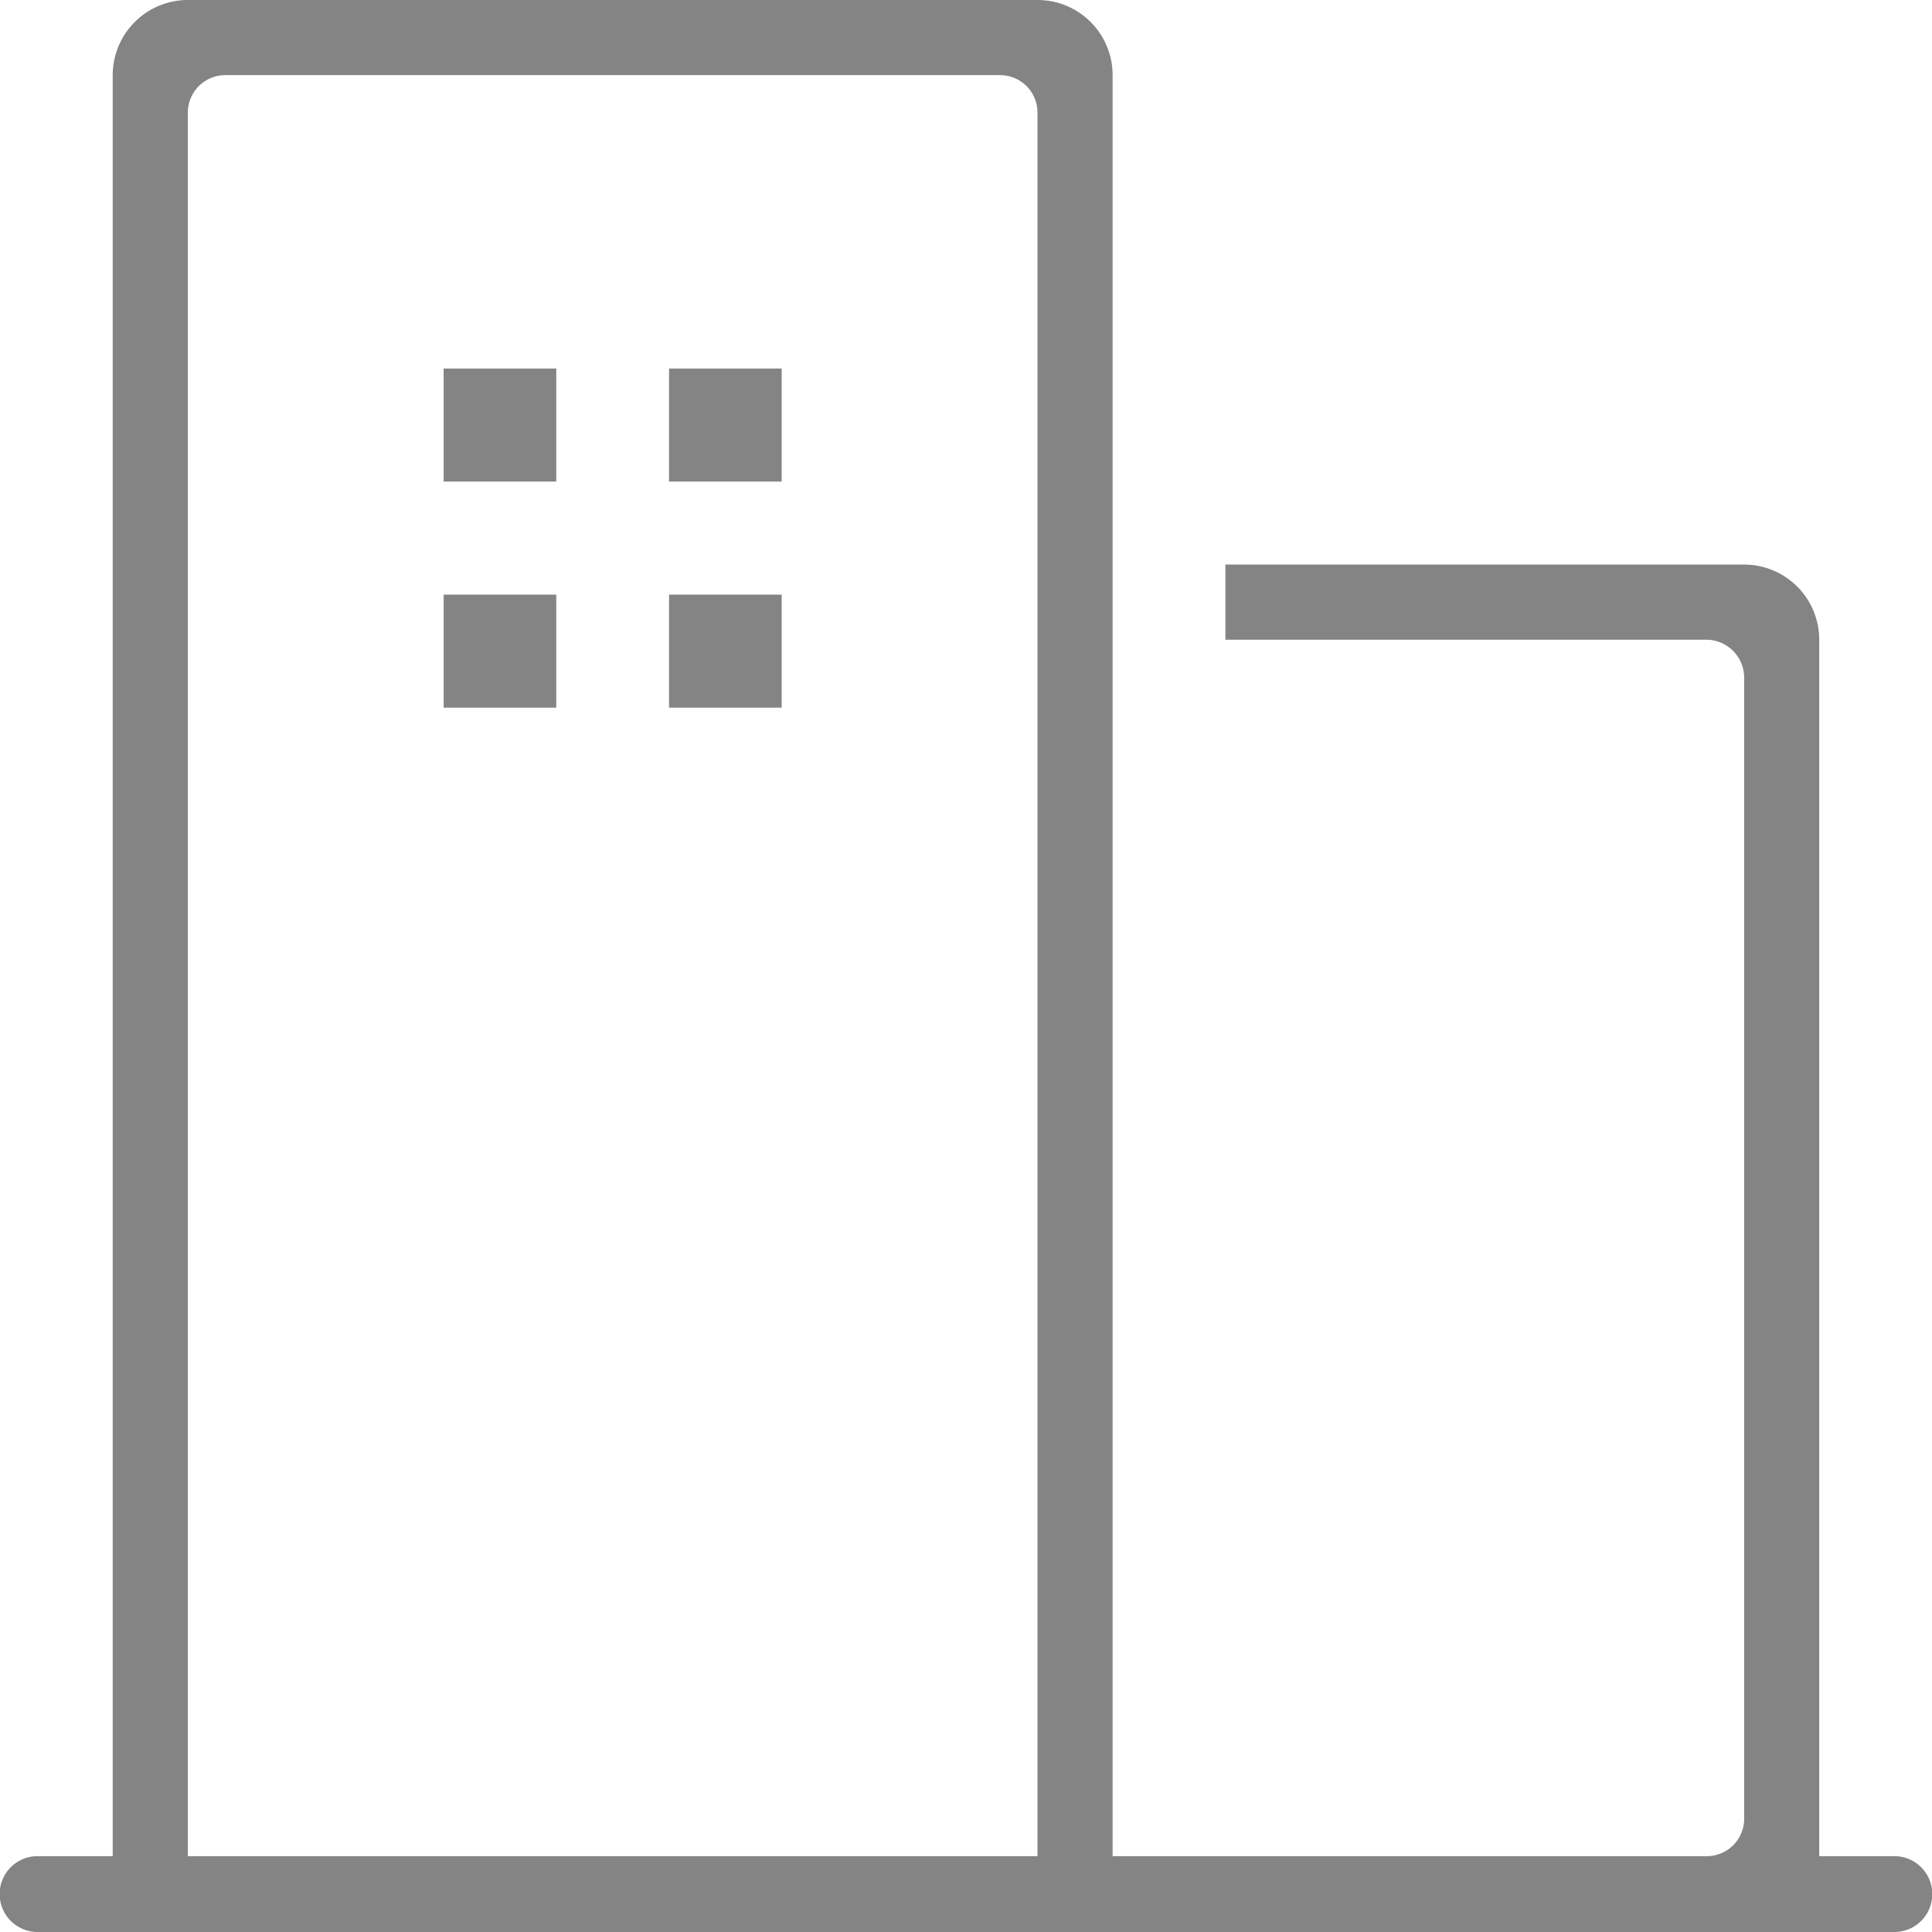
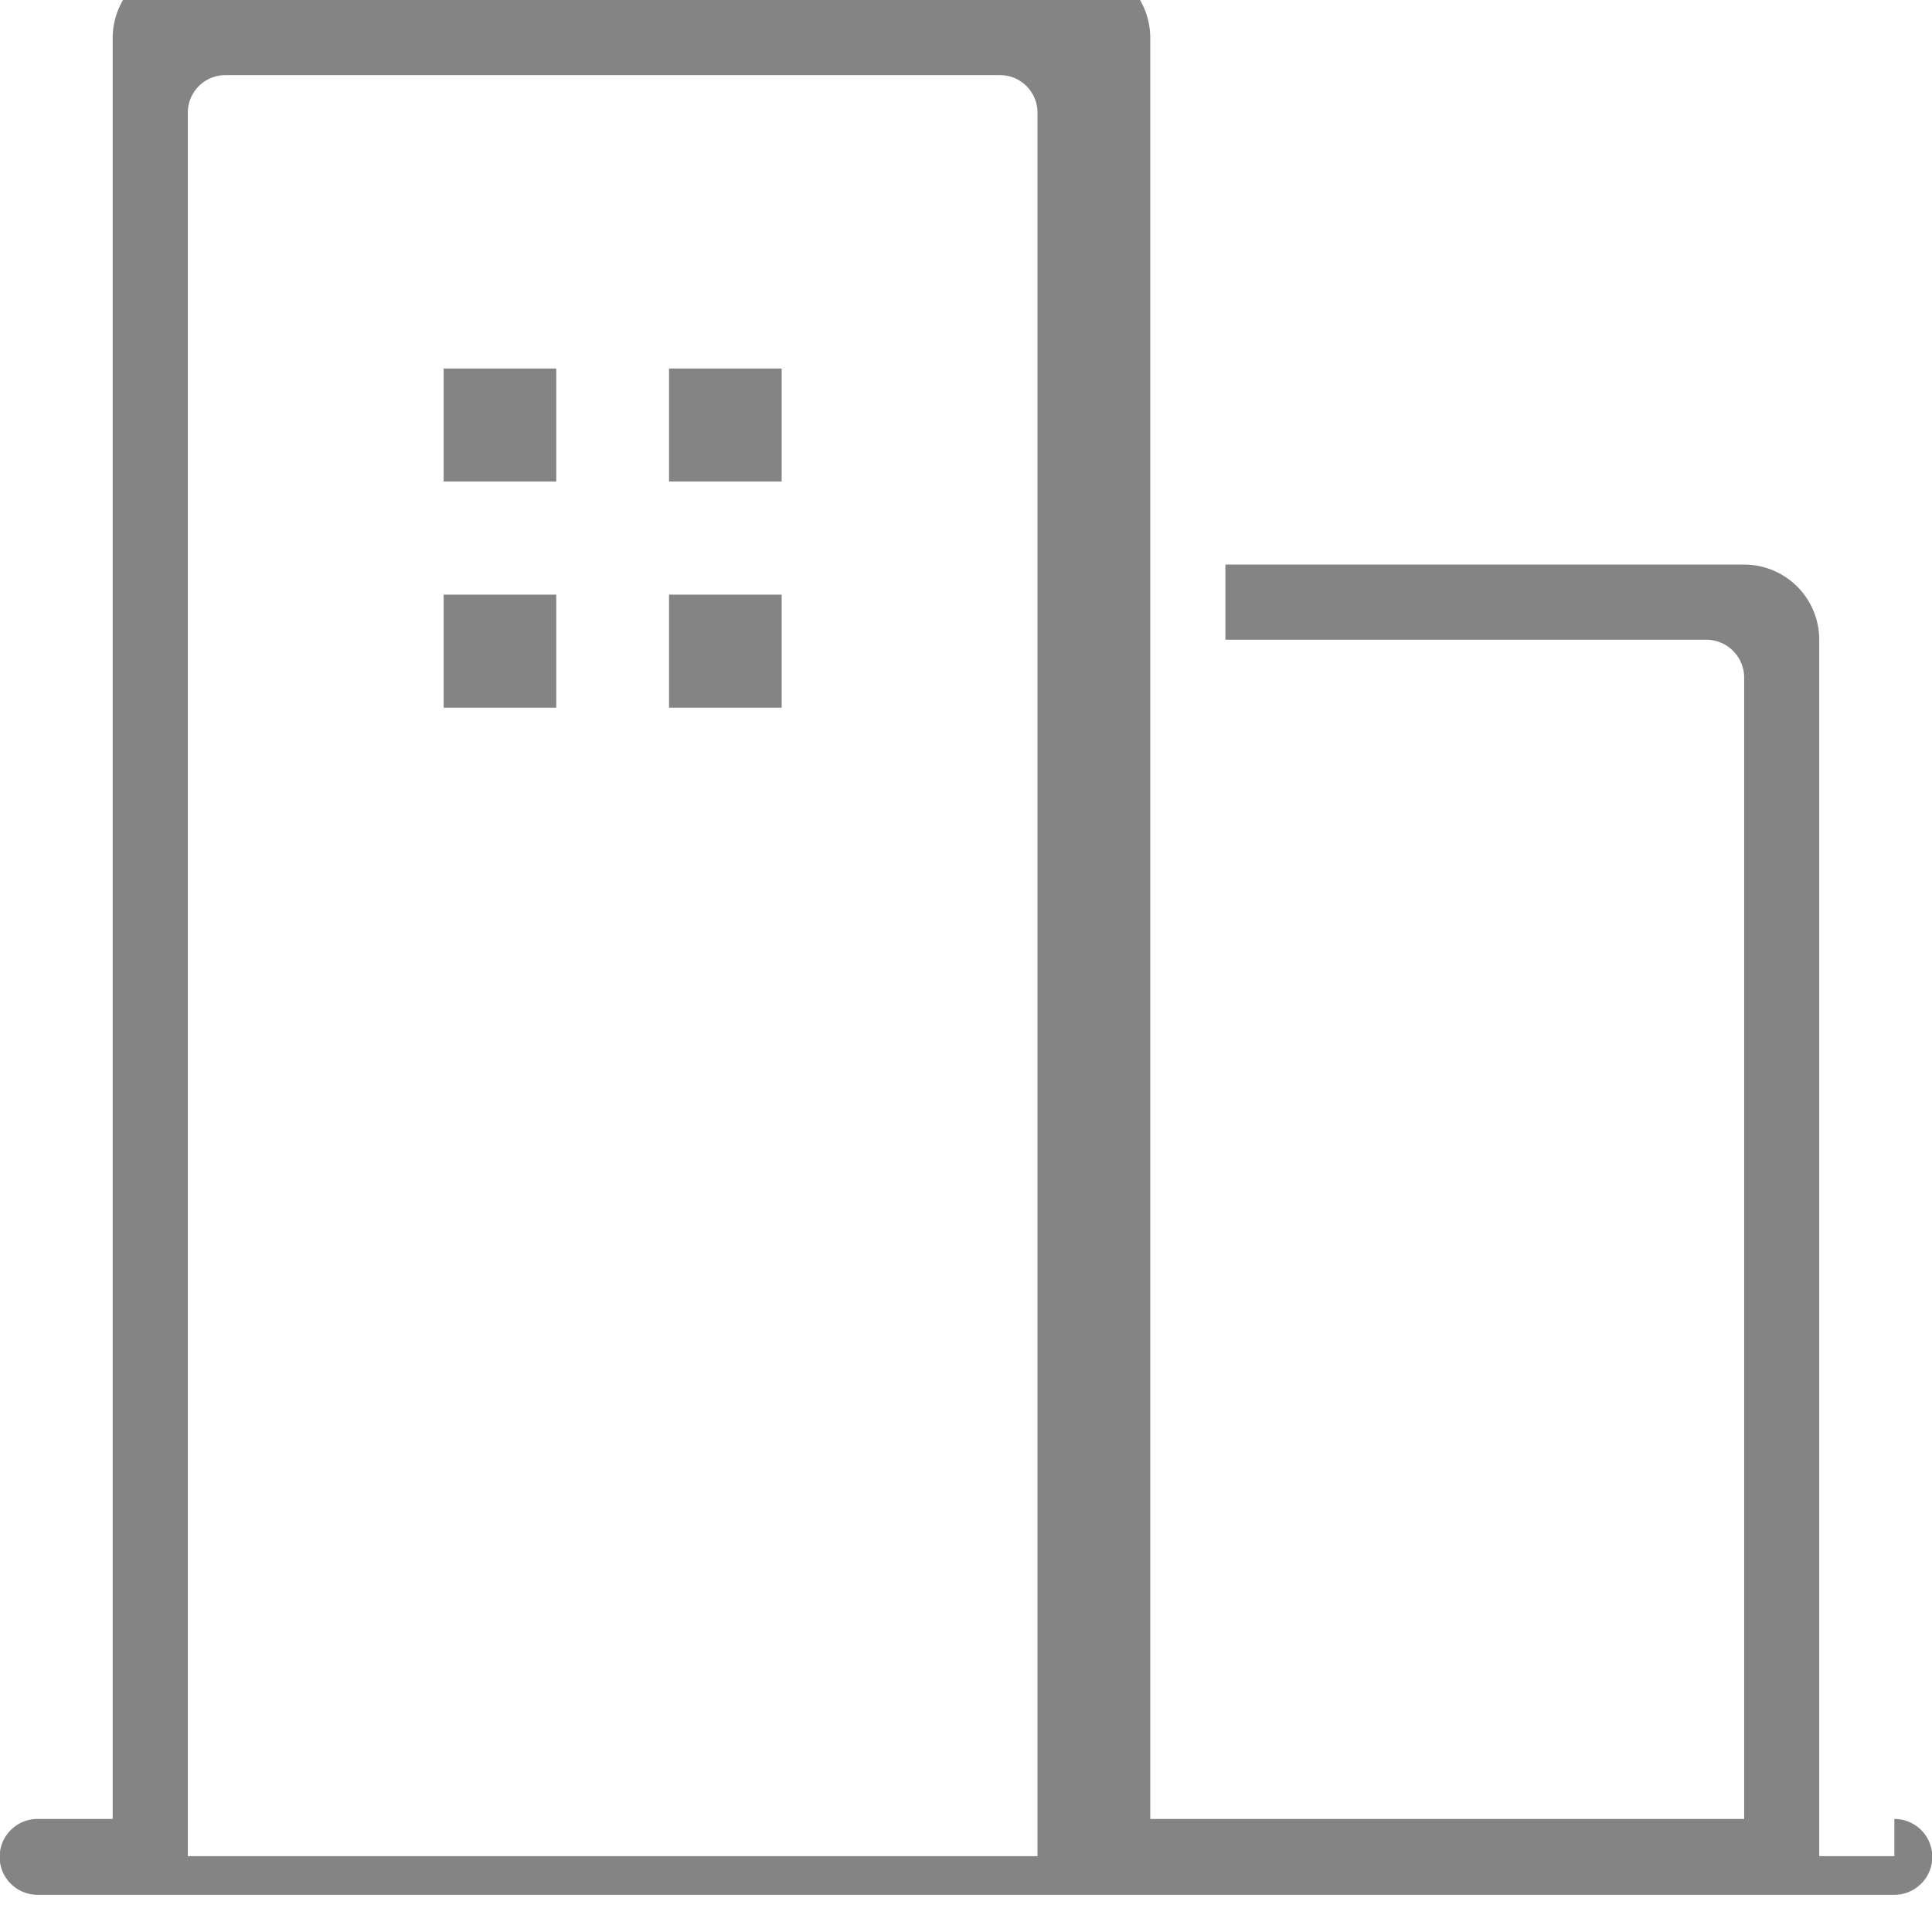
<svg xmlns="http://www.w3.org/2000/svg" width="27" height="27" viewBox="0 0 27 27">
  <defs>
    <style>
      .cls-1 {
        fill: #848484;
        fill-rule: evenodd;
      }
    </style>
  </defs>
-   <path id="形状_722_拷贝" data-name="形状 722 拷贝" class="cls-1" d="M435.474,1395.1h-1.05v-17a1.05,1.05,0,0,0-1.049-1.05h-7.25v1.05h6.724a0.531,0.531,0,0,1,.526.53v15.95a0.522,0.522,0,0,1-.526.52h-8.3v-24.89a1.049,1.049,0,0,0-1.049-1.05H411.625a1.051,1.051,0,0,0-1.05,1.05v24.89h-1.05a0.53,0.53,0,0,0,0,1.06h25.949a0.53,0.53,0,0,0,0-1.06h0Zm-11.975,0H411.625v-24.36a0.524,0.524,0,0,1,.525-0.53h10.824a0.523,0.523,0,0,1,.525.53v24.36Zm-8.3-16.05h1.575v-1.58H415.2v1.58Zm0-3.16h1.575v-1.58H415.2v1.58Zm3.15,3.16h1.575v-1.58H418.35v1.58Zm0-3.16h1.575v-1.58H418.35v1.58Zm0,0" transform="translate(-409 -1369.16)" />
+   <path id="形状_722_拷贝" data-name="形状 722 拷贝" class="cls-1" d="M435.474,1395.1h-1.05v-17a1.05,1.05,0,0,0-1.049-1.05h-7.25v1.05h6.724a0.531,0.531,0,0,1,.526.53v15.95h-8.3v-24.89a1.049,1.049,0,0,0-1.049-1.05H411.625a1.051,1.051,0,0,0-1.05,1.05v24.89h-1.05a0.53,0.53,0,0,0,0,1.06h25.949a0.53,0.53,0,0,0,0-1.06h0Zm-11.975,0H411.625v-24.36a0.524,0.524,0,0,1,.525-0.53h10.824a0.523,0.523,0,0,1,.525.53v24.36Zm-8.3-16.05h1.575v-1.58H415.2v1.58Zm0-3.16h1.575v-1.58H415.2v1.58Zm3.15,3.16h1.575v-1.58H418.35v1.58Zm0-3.16h1.575v-1.58H418.35v1.58Zm0,0" transform="translate(-409 -1369.16)" />
</svg>